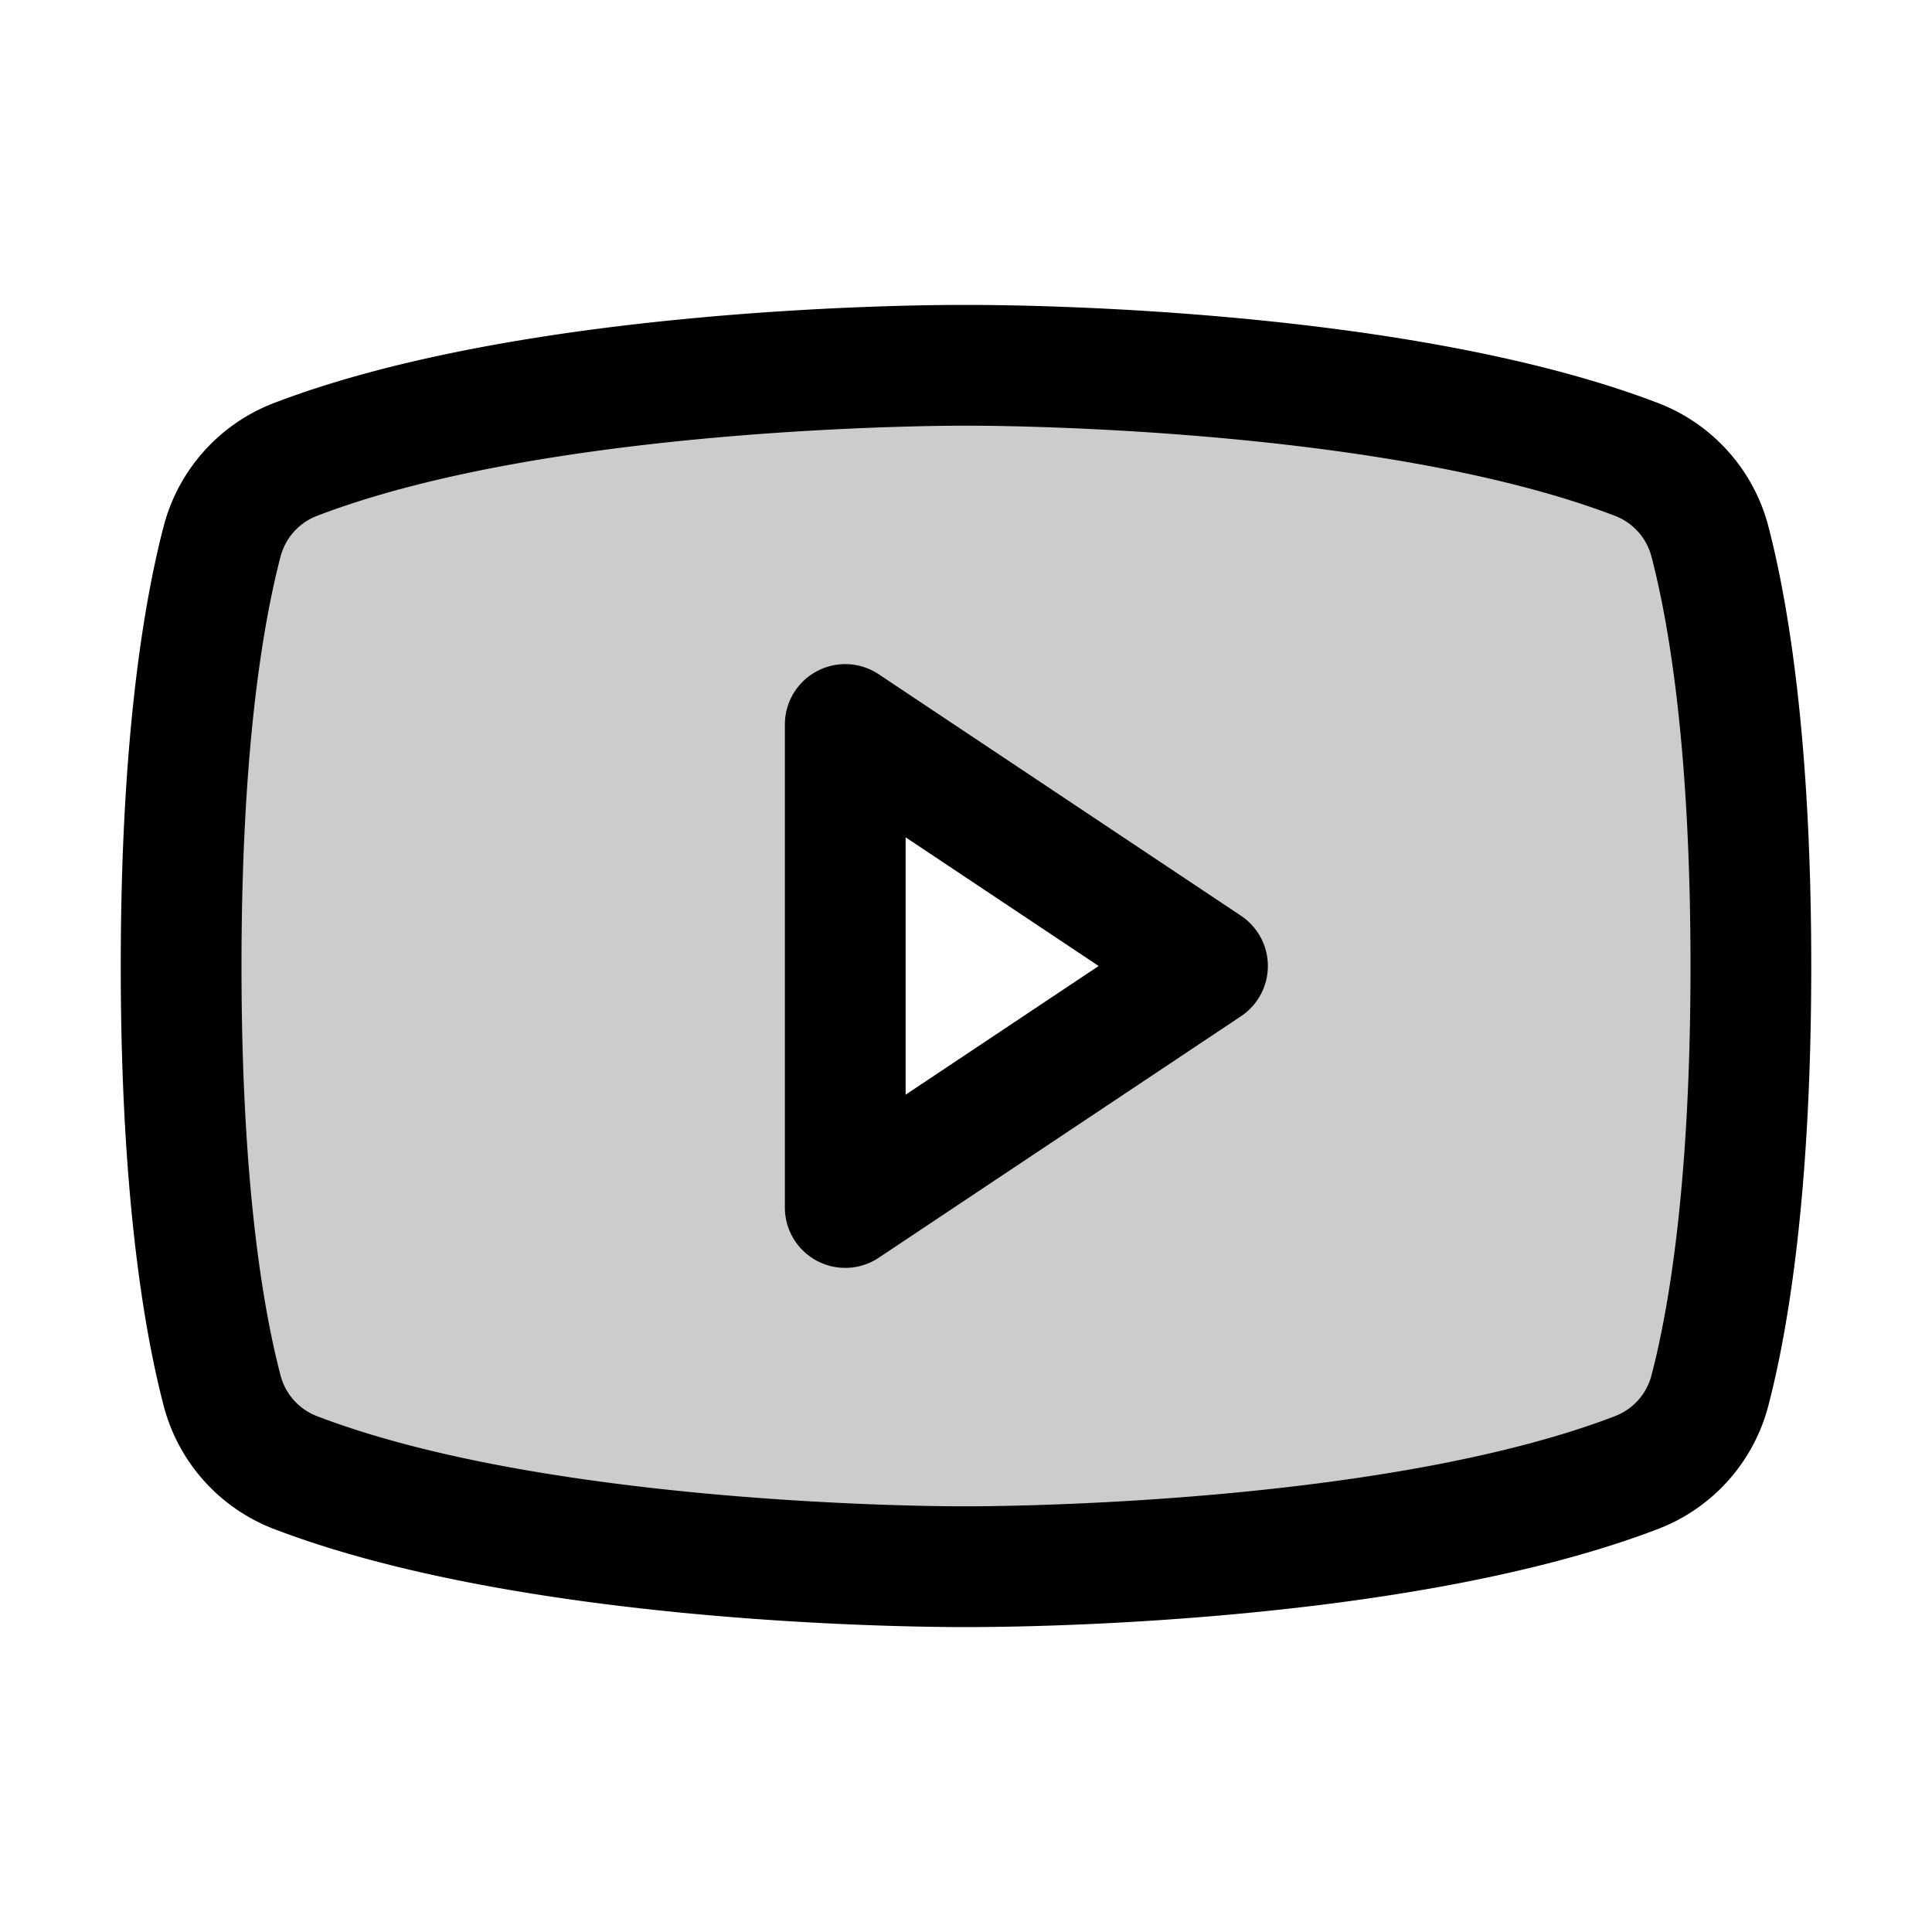
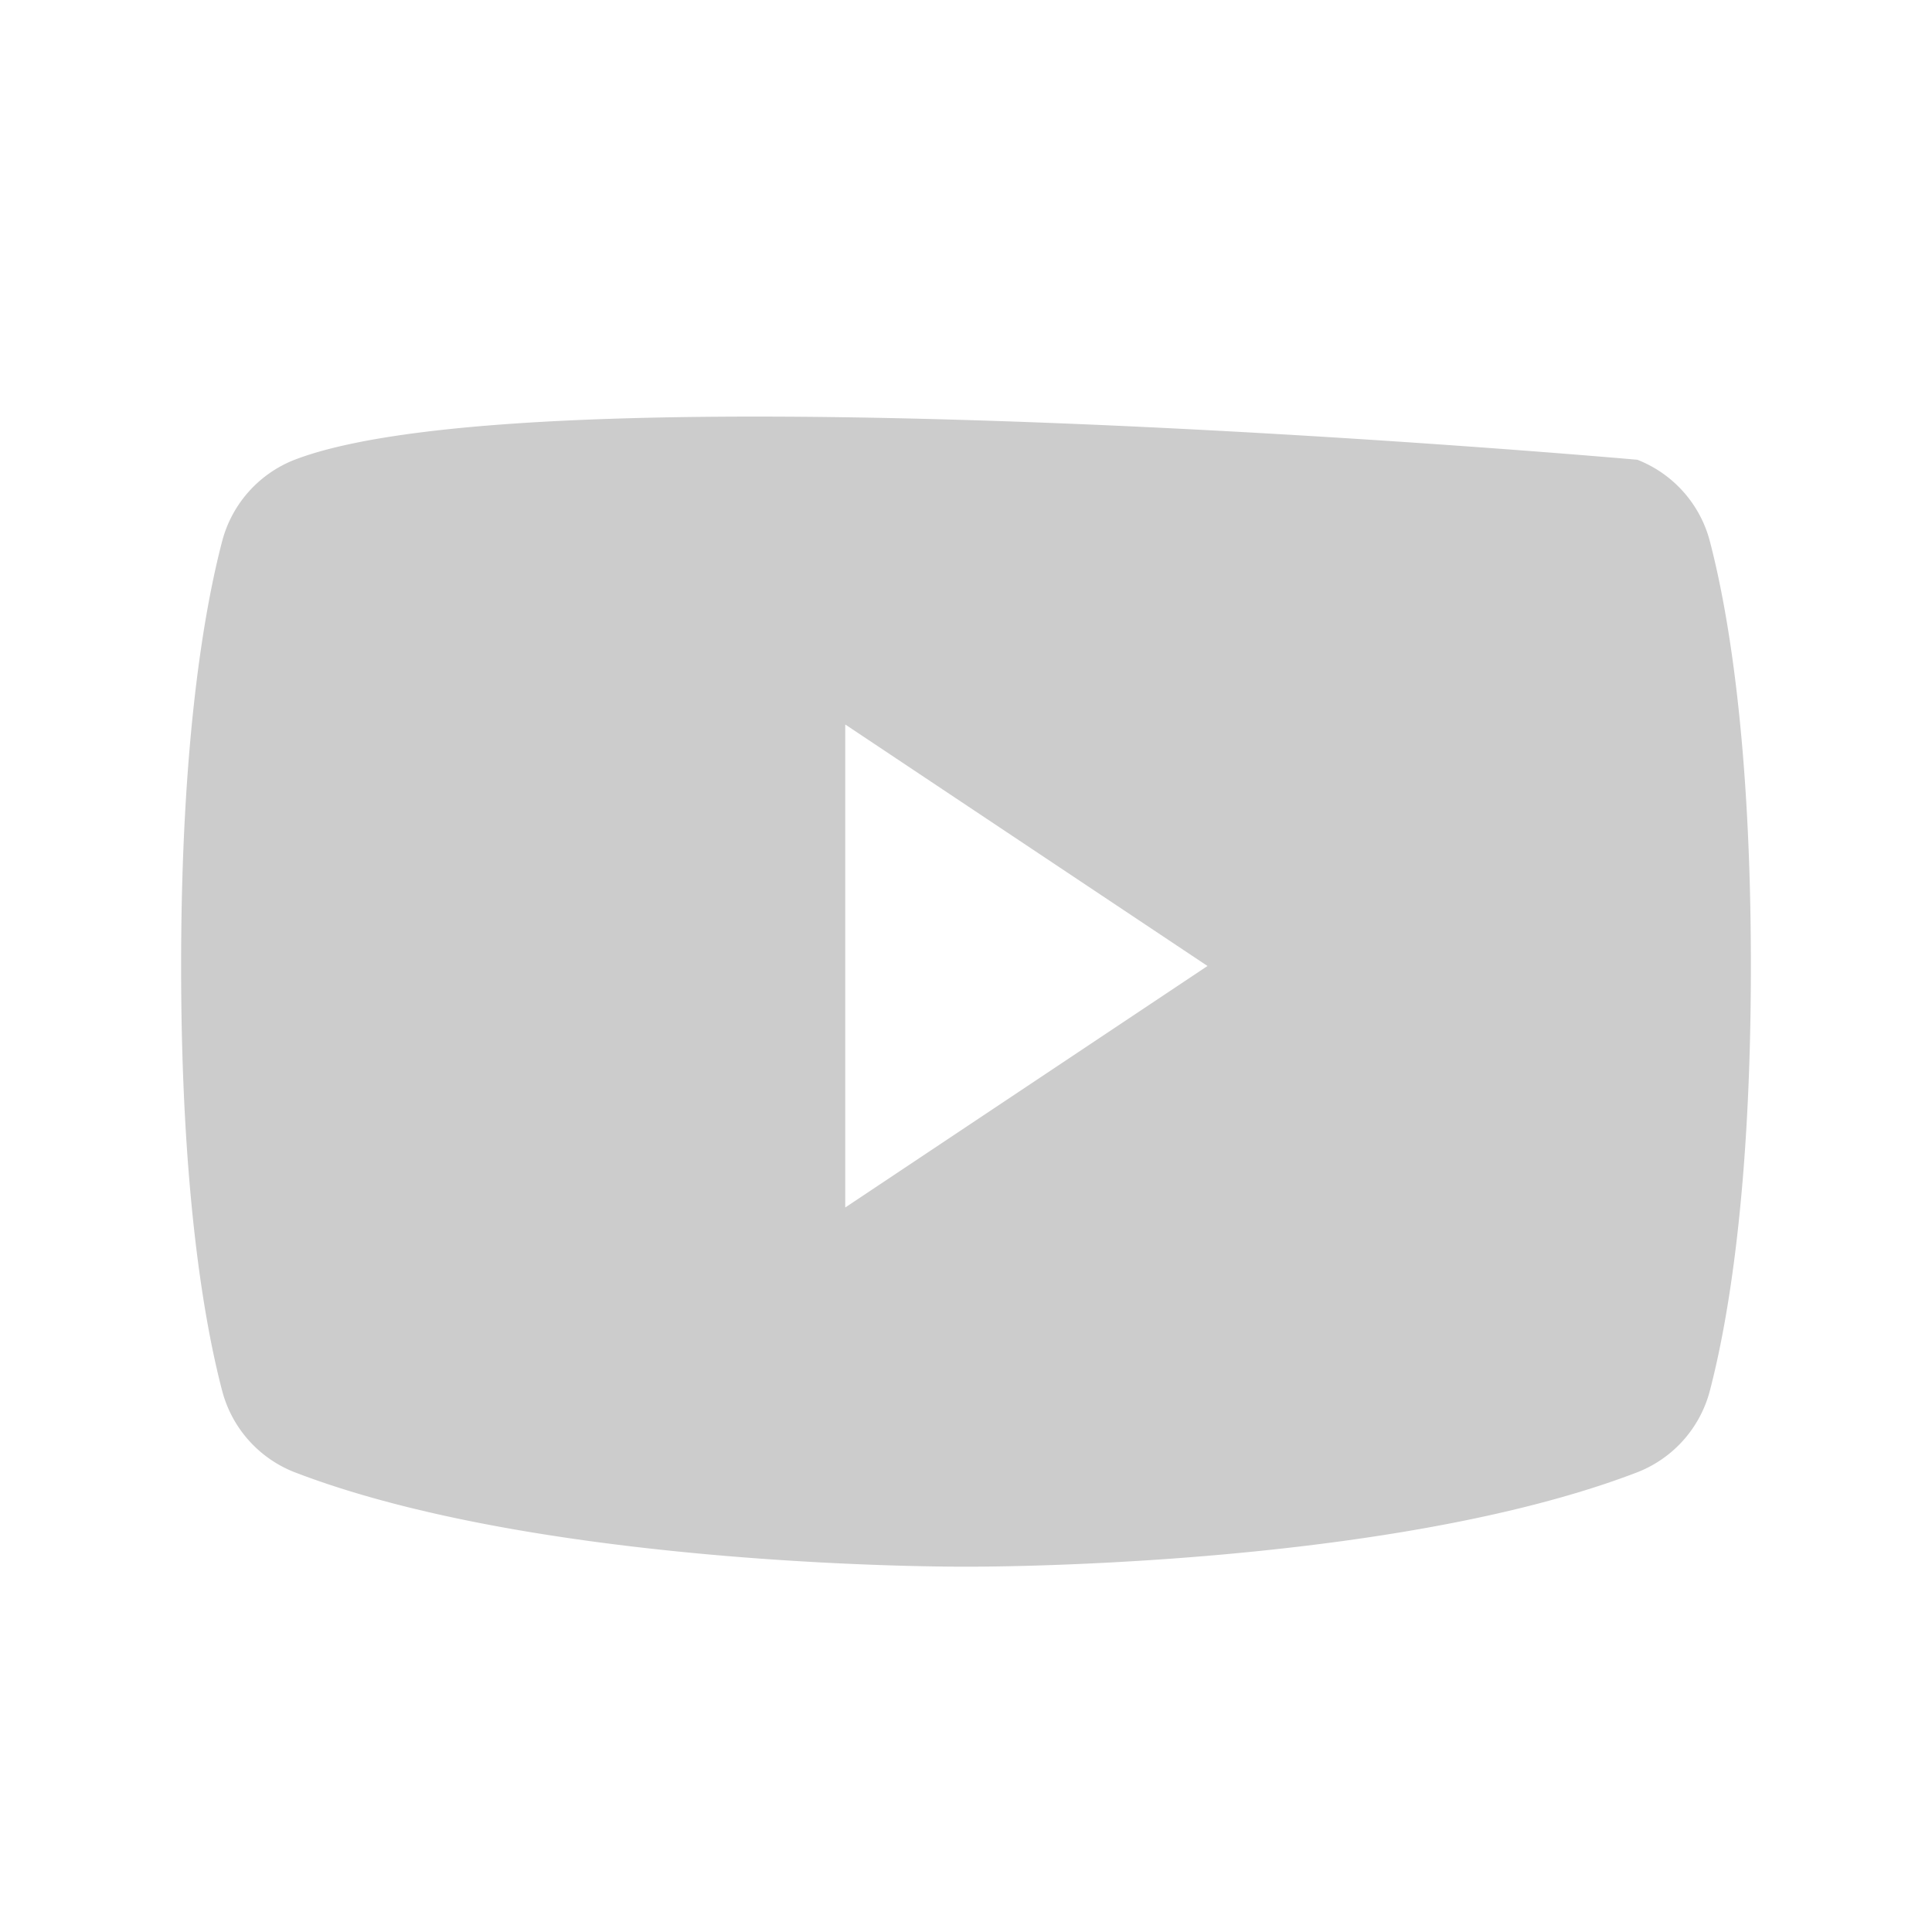
<svg xmlns="http://www.w3.org/2000/svg" fill="#000000" width="800px" height="800px" viewBox="0 0 256 256" id="Flat">
  <g opacity="0.2">
-     <path d="M226.589,71.813A15.917,15.917,0,0,0,216.956,60.919C183.479,48.054,128,48.407,128,48.407S72.521,48.054,39.044,60.919a15.918,15.918,0,0,0-9.633,10.894C27.074,80.786,24,98.244,24,128c0,29.755,3.074,47.214,5.411,56.187A15.917,15.917,0,0,0,39.044,195.081C72.521,207.946,128,207.593,128,207.593s55.479.353,88.956-12.511a15.917,15.917,0,0,0,9.633-10.894C228.926,175.214,232,157.756,232,128,232,98.245,228.926,80.786,226.589,71.813ZM112,160V96l48,32Z" />
+     <path d="M226.589,71.813A15.917,15.917,0,0,0,216.956,60.919S72.521,48.054,39.044,60.919a15.918,15.918,0,0,0-9.633,10.894C27.074,80.786,24,98.244,24,128c0,29.755,3.074,47.214,5.411,56.187A15.917,15.917,0,0,0,39.044,195.081C72.521,207.946,128,207.593,128,207.593s55.479.353,88.956-12.511a15.917,15.917,0,0,0,9.633-10.894C228.926,175.214,232,157.756,232,128,232,98.245,228.926,80.786,226.589,71.813ZM112,160V96l48,32Z" />
  </g>
-   <path d="M164.438,121.344l-48-32A8,8,0,0,0,104,96v64a8,8,0,0,0,12.438,6.656l48-32a8,8,0,0,0,0-13.312ZM120,145.052V110.948L145.578,128Zm114.331-75.254a23.964,23.964,0,0,0-14.505-16.346C185.556,40.282,130.983,40.392,128,40.408c-2.981-.024-57.555-.126-91.825,13.043A23.964,23.964,0,0,0,21.67,69.796C19.083,79.727,16,97.886,16,128c0,30.114,3.083,48.272,5.669,58.203a23.964,23.964,0,0,0,14.505,16.346c32.806,12.607,84.222,13.045,91.167,13.045.621 0.0.697 0,1.317,0,6.951-0,58.362-.439,91.167-13.045a23.964,23.964,0,0,0,14.505-16.345C236.917,176.273,240,158.114,240,128,240,97.886,236.917,79.728,234.331,69.797ZM218.847,182.171a7.93,7.93,0,0,1-4.761,5.442c-31.654,12.164-85.506,11.991-86.136,11.979-.535.022-54.382.186-86.037-11.979a7.931,7.931,0,0,1-4.76-5.443C34.802,173.145,32,156.42,32,128c0-28.42,2.802-45.145,5.153-54.171a7.93,7.93,0,0,1,4.761-5.442c31.654-12.165,85.497-11.997,86.136-11.979.538-.017,54.382-.186,86.037,11.979a7.931,7.931,0,0,1,4.76,5.443C221.198,82.855,224,99.58,224,128,224,156.42,221.198,173.145,218.847,182.171Z" />
</svg>